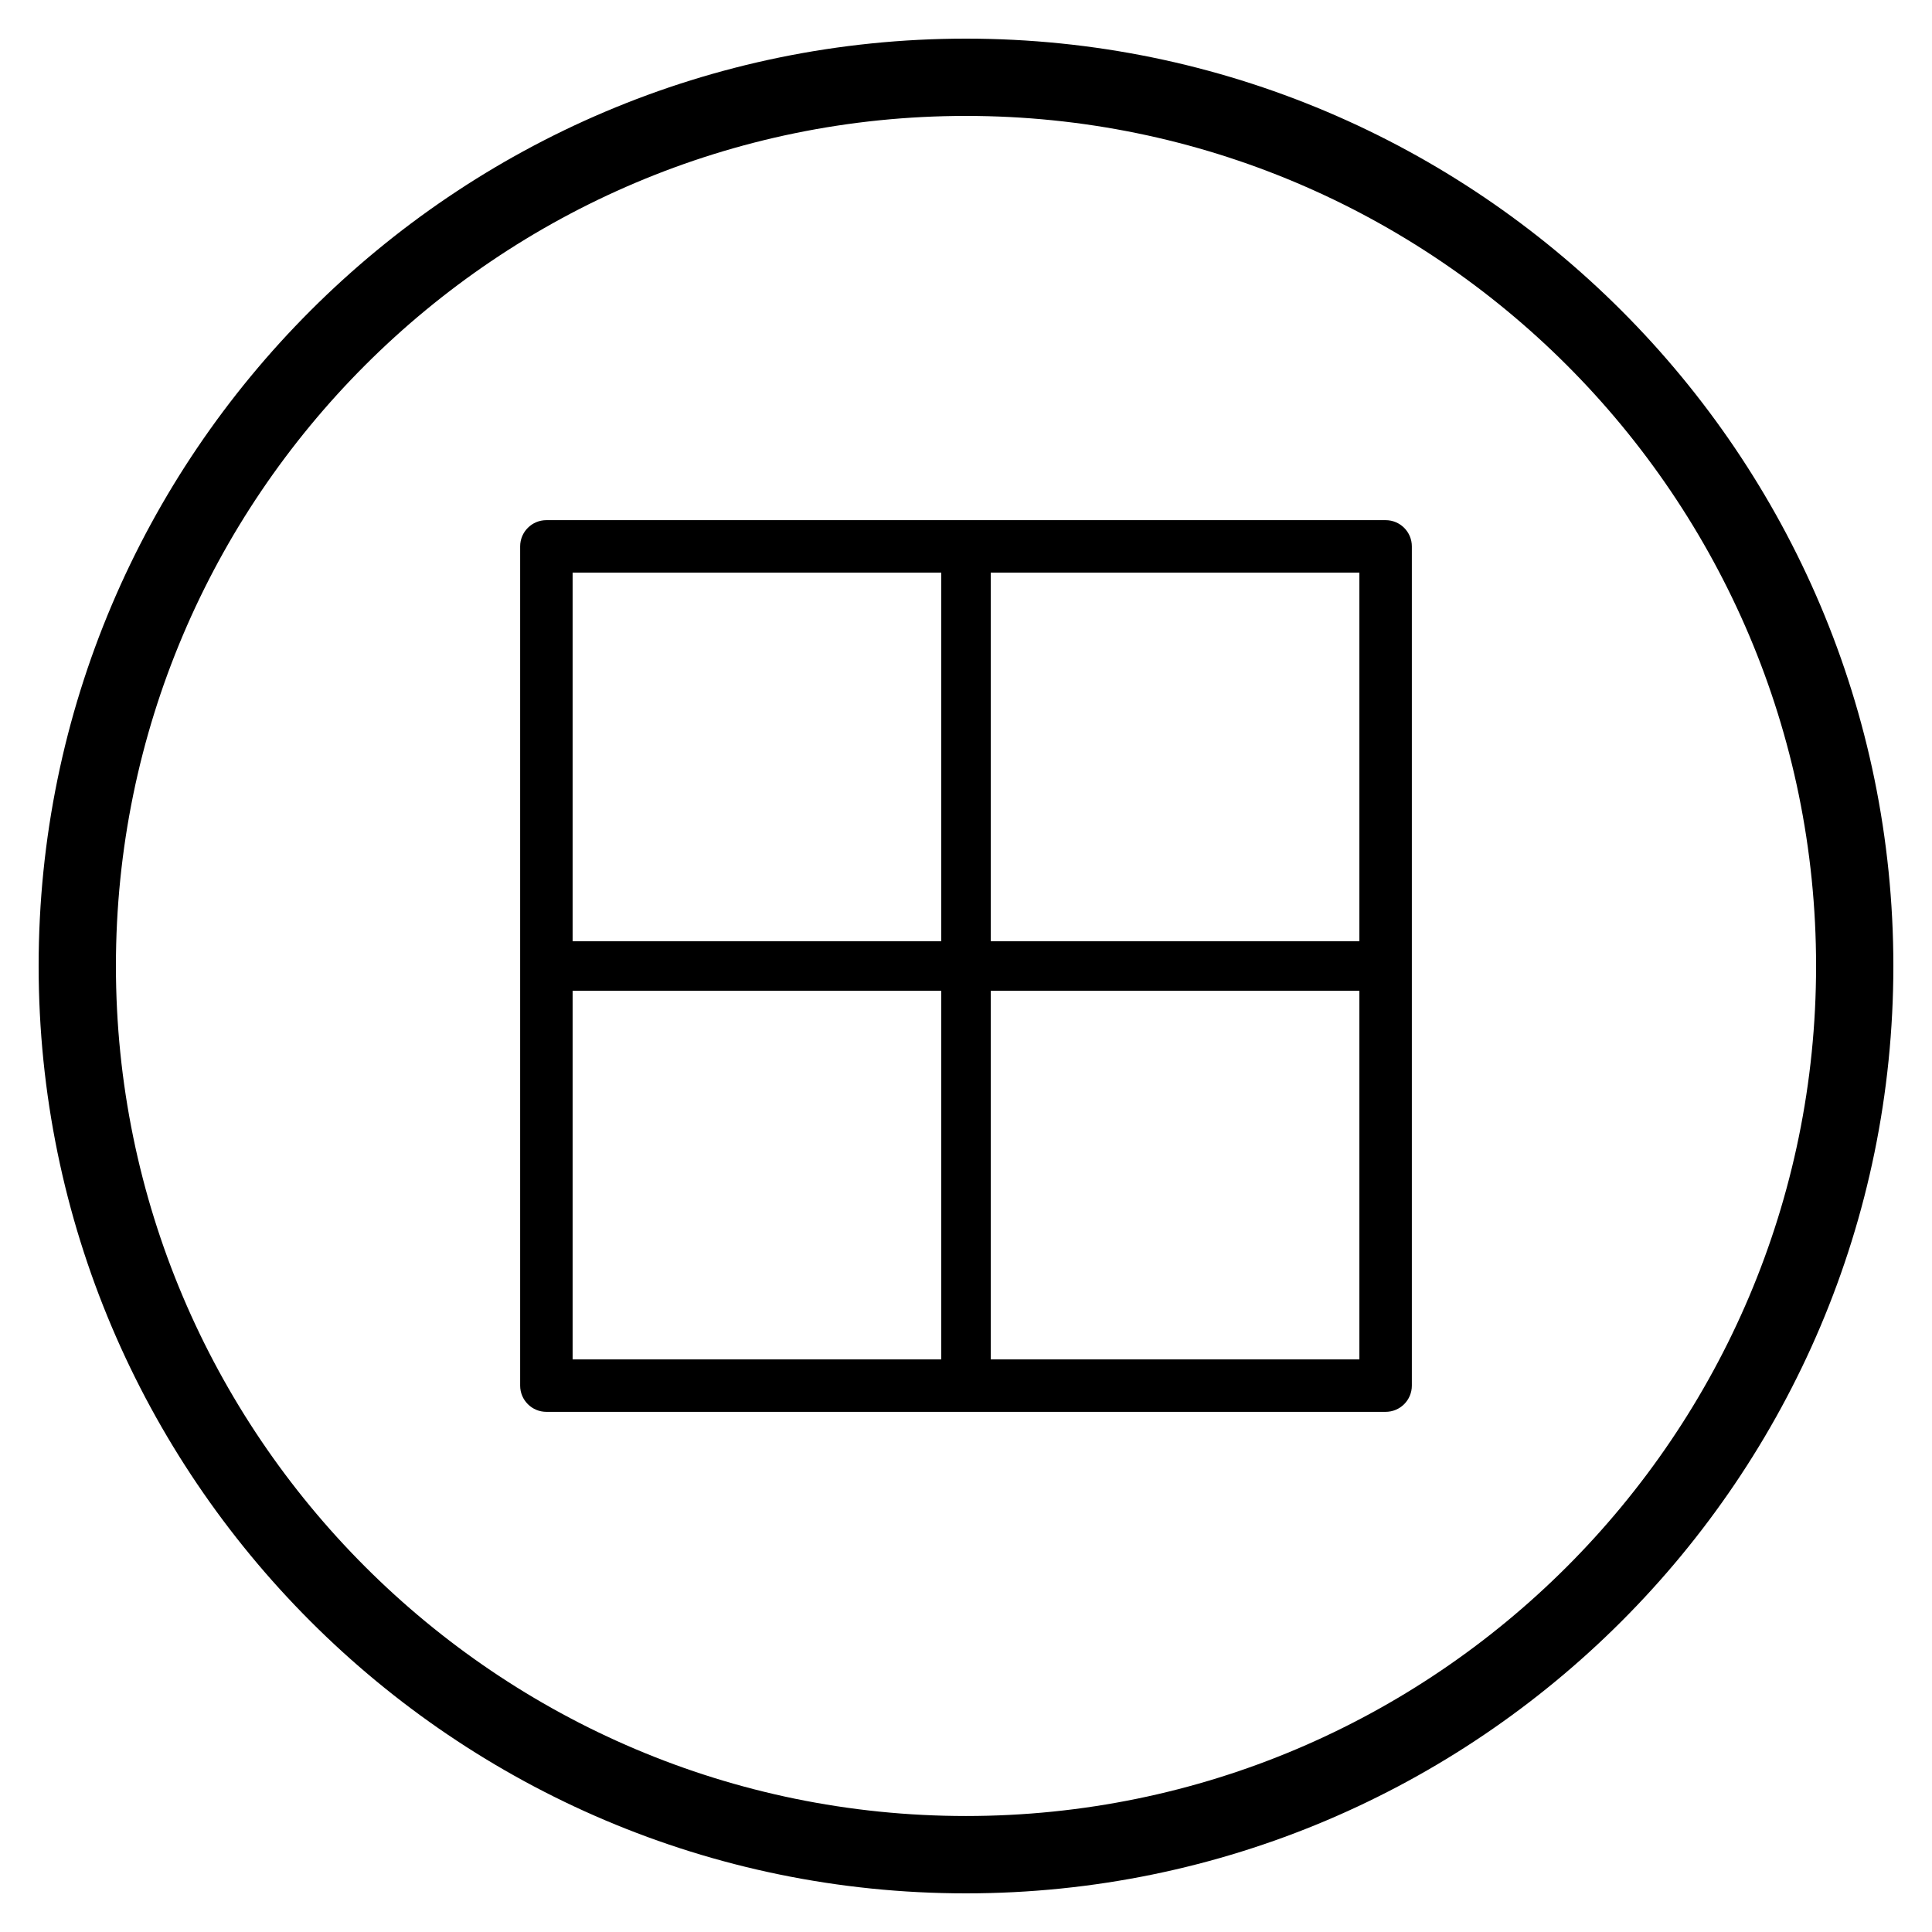
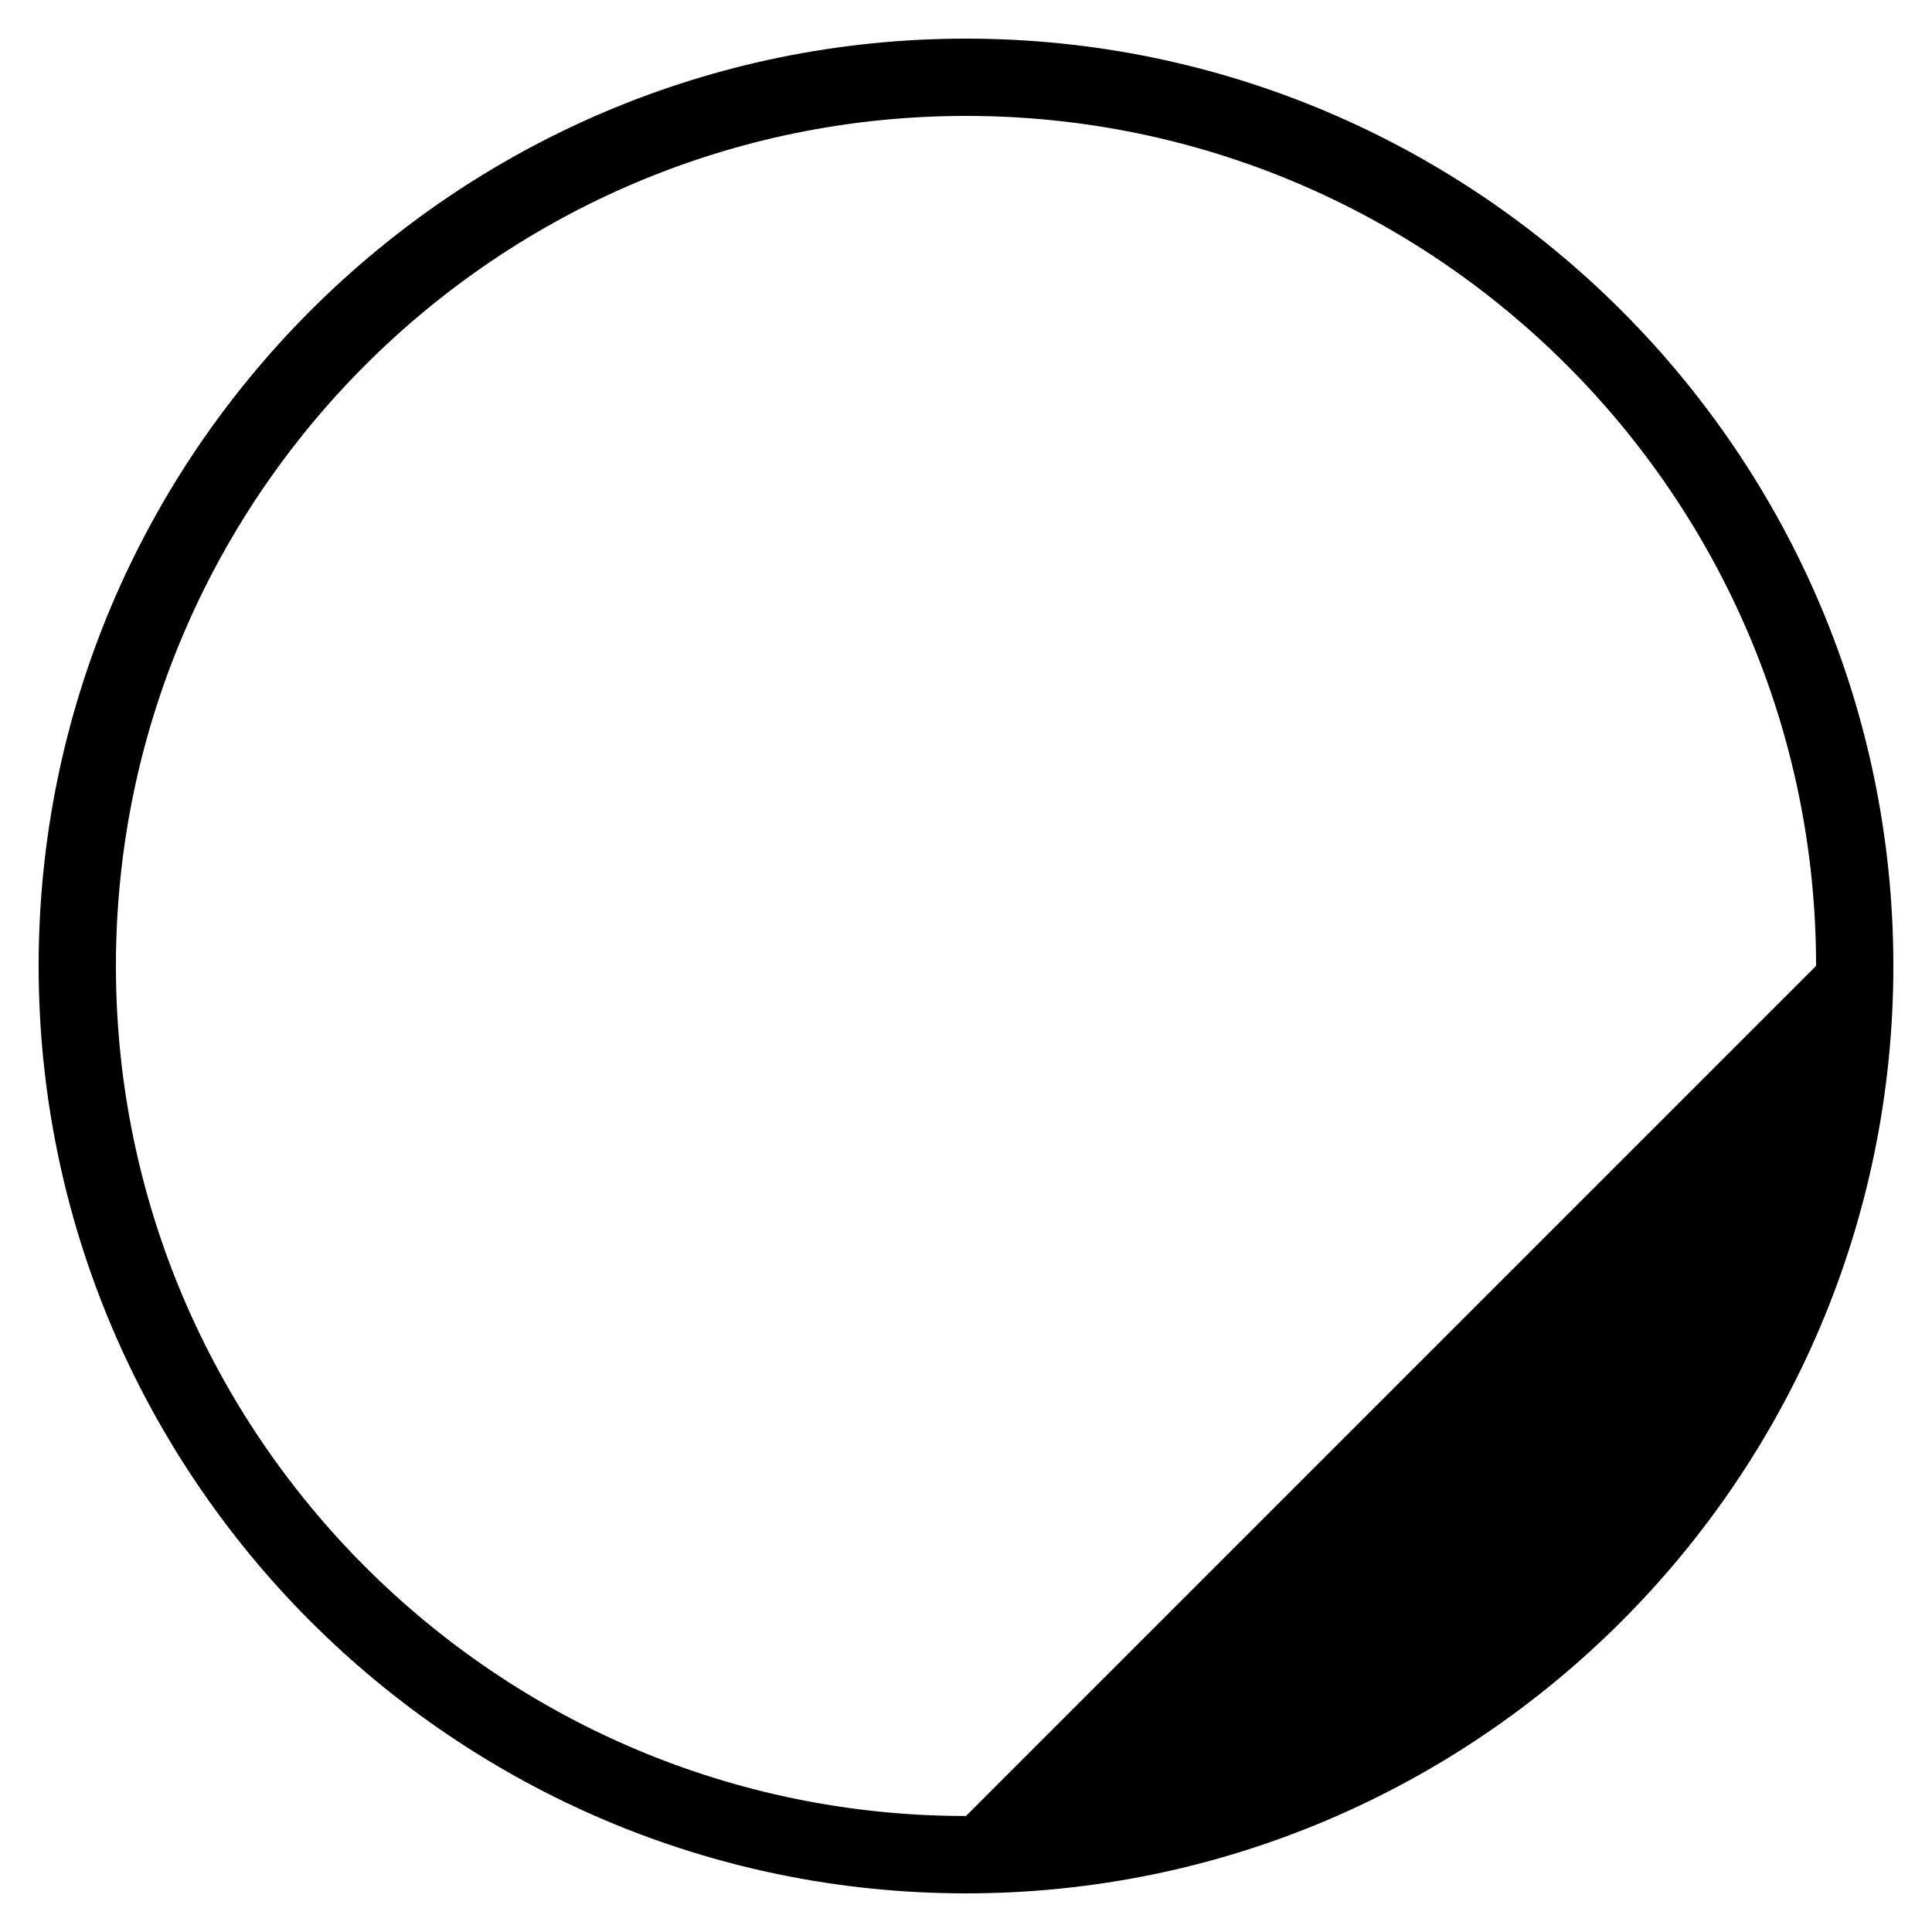
<svg xmlns="http://www.w3.org/2000/svg" width="26" height="26" viewBox="0 0 26 26" fill="none">
-   <path d="M13 0.52C6.119 0.52 0.52 6.118 0.52 12.999C0.52 19.881 6.119 25.48 13 25.48C19.881 25.48 25.48 19.881 25.48 12.999C25.48 6.118 19.881 0.52 13 0.52ZM13 24.439C6.692 24.439 1.56 19.308 1.56 12.999C1.56 6.691 6.692 1.56 13 1.56C19.308 1.56 24.44 6.691 24.44 12.999C24.44 19.308 19.308 24.439 13 24.439Z" fill="black" />
-   <path d="M18.647 7H7.353C7.158 7 7 7.158 7 7.353V18.647C7 18.842 7.158 19 7.353 19H18.647C18.842 19 19 18.842 19 18.647V7.353C19 7.158 18.842 7 18.647 7ZM12.667 18.294H7.706V13.333H12.667V18.294ZM12.667 12.667H7.706V7.706H12.667V12.667ZM18.294 18.294H13.333V13.333H18.294V18.294ZM18.294 12.667H13.333V7.706H18.294V12.667Z" fill="black" />
+   <path d="M13 0.52C6.119 0.52 0.52 6.118 0.52 12.999C0.52 19.881 6.119 25.48 13 25.48C19.881 25.48 25.48 19.881 25.48 12.999C25.48 6.118 19.881 0.52 13 0.52ZM13 24.439C6.692 24.439 1.56 19.308 1.56 12.999C1.56 6.691 6.692 1.56 13 1.56C19.308 1.56 24.44 6.691 24.44 12.999Z" fill="black" />
</svg>